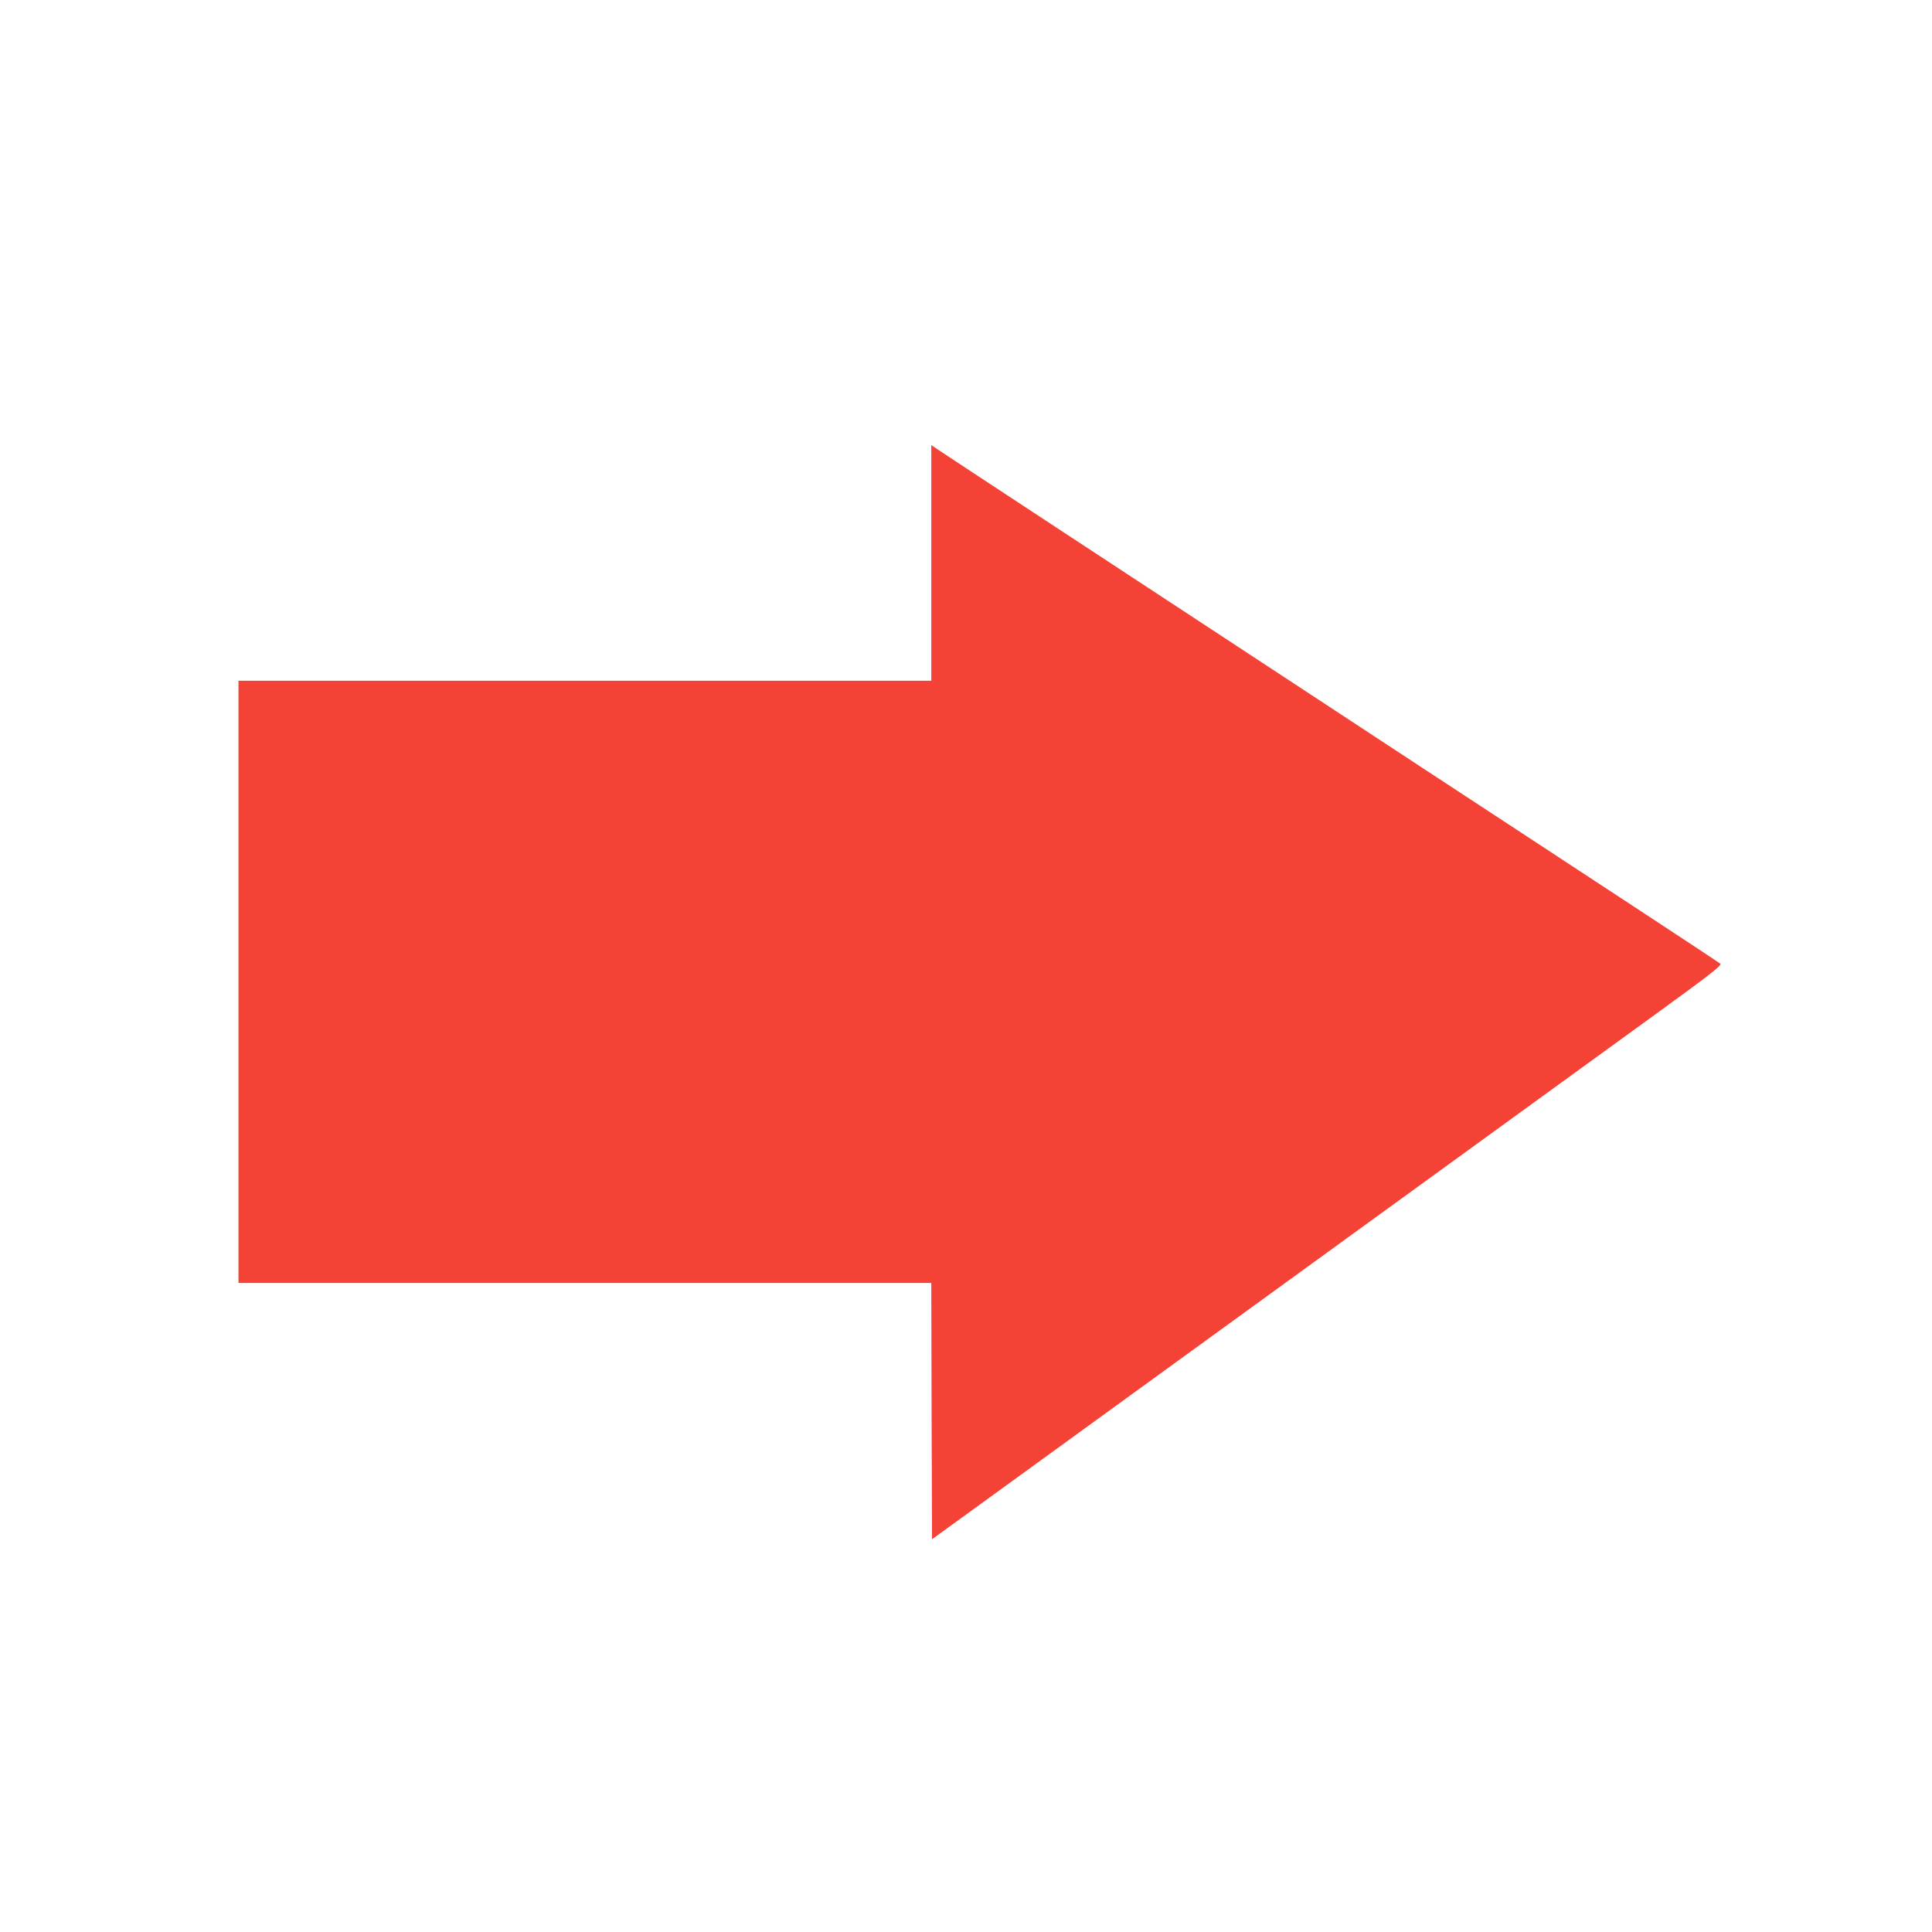
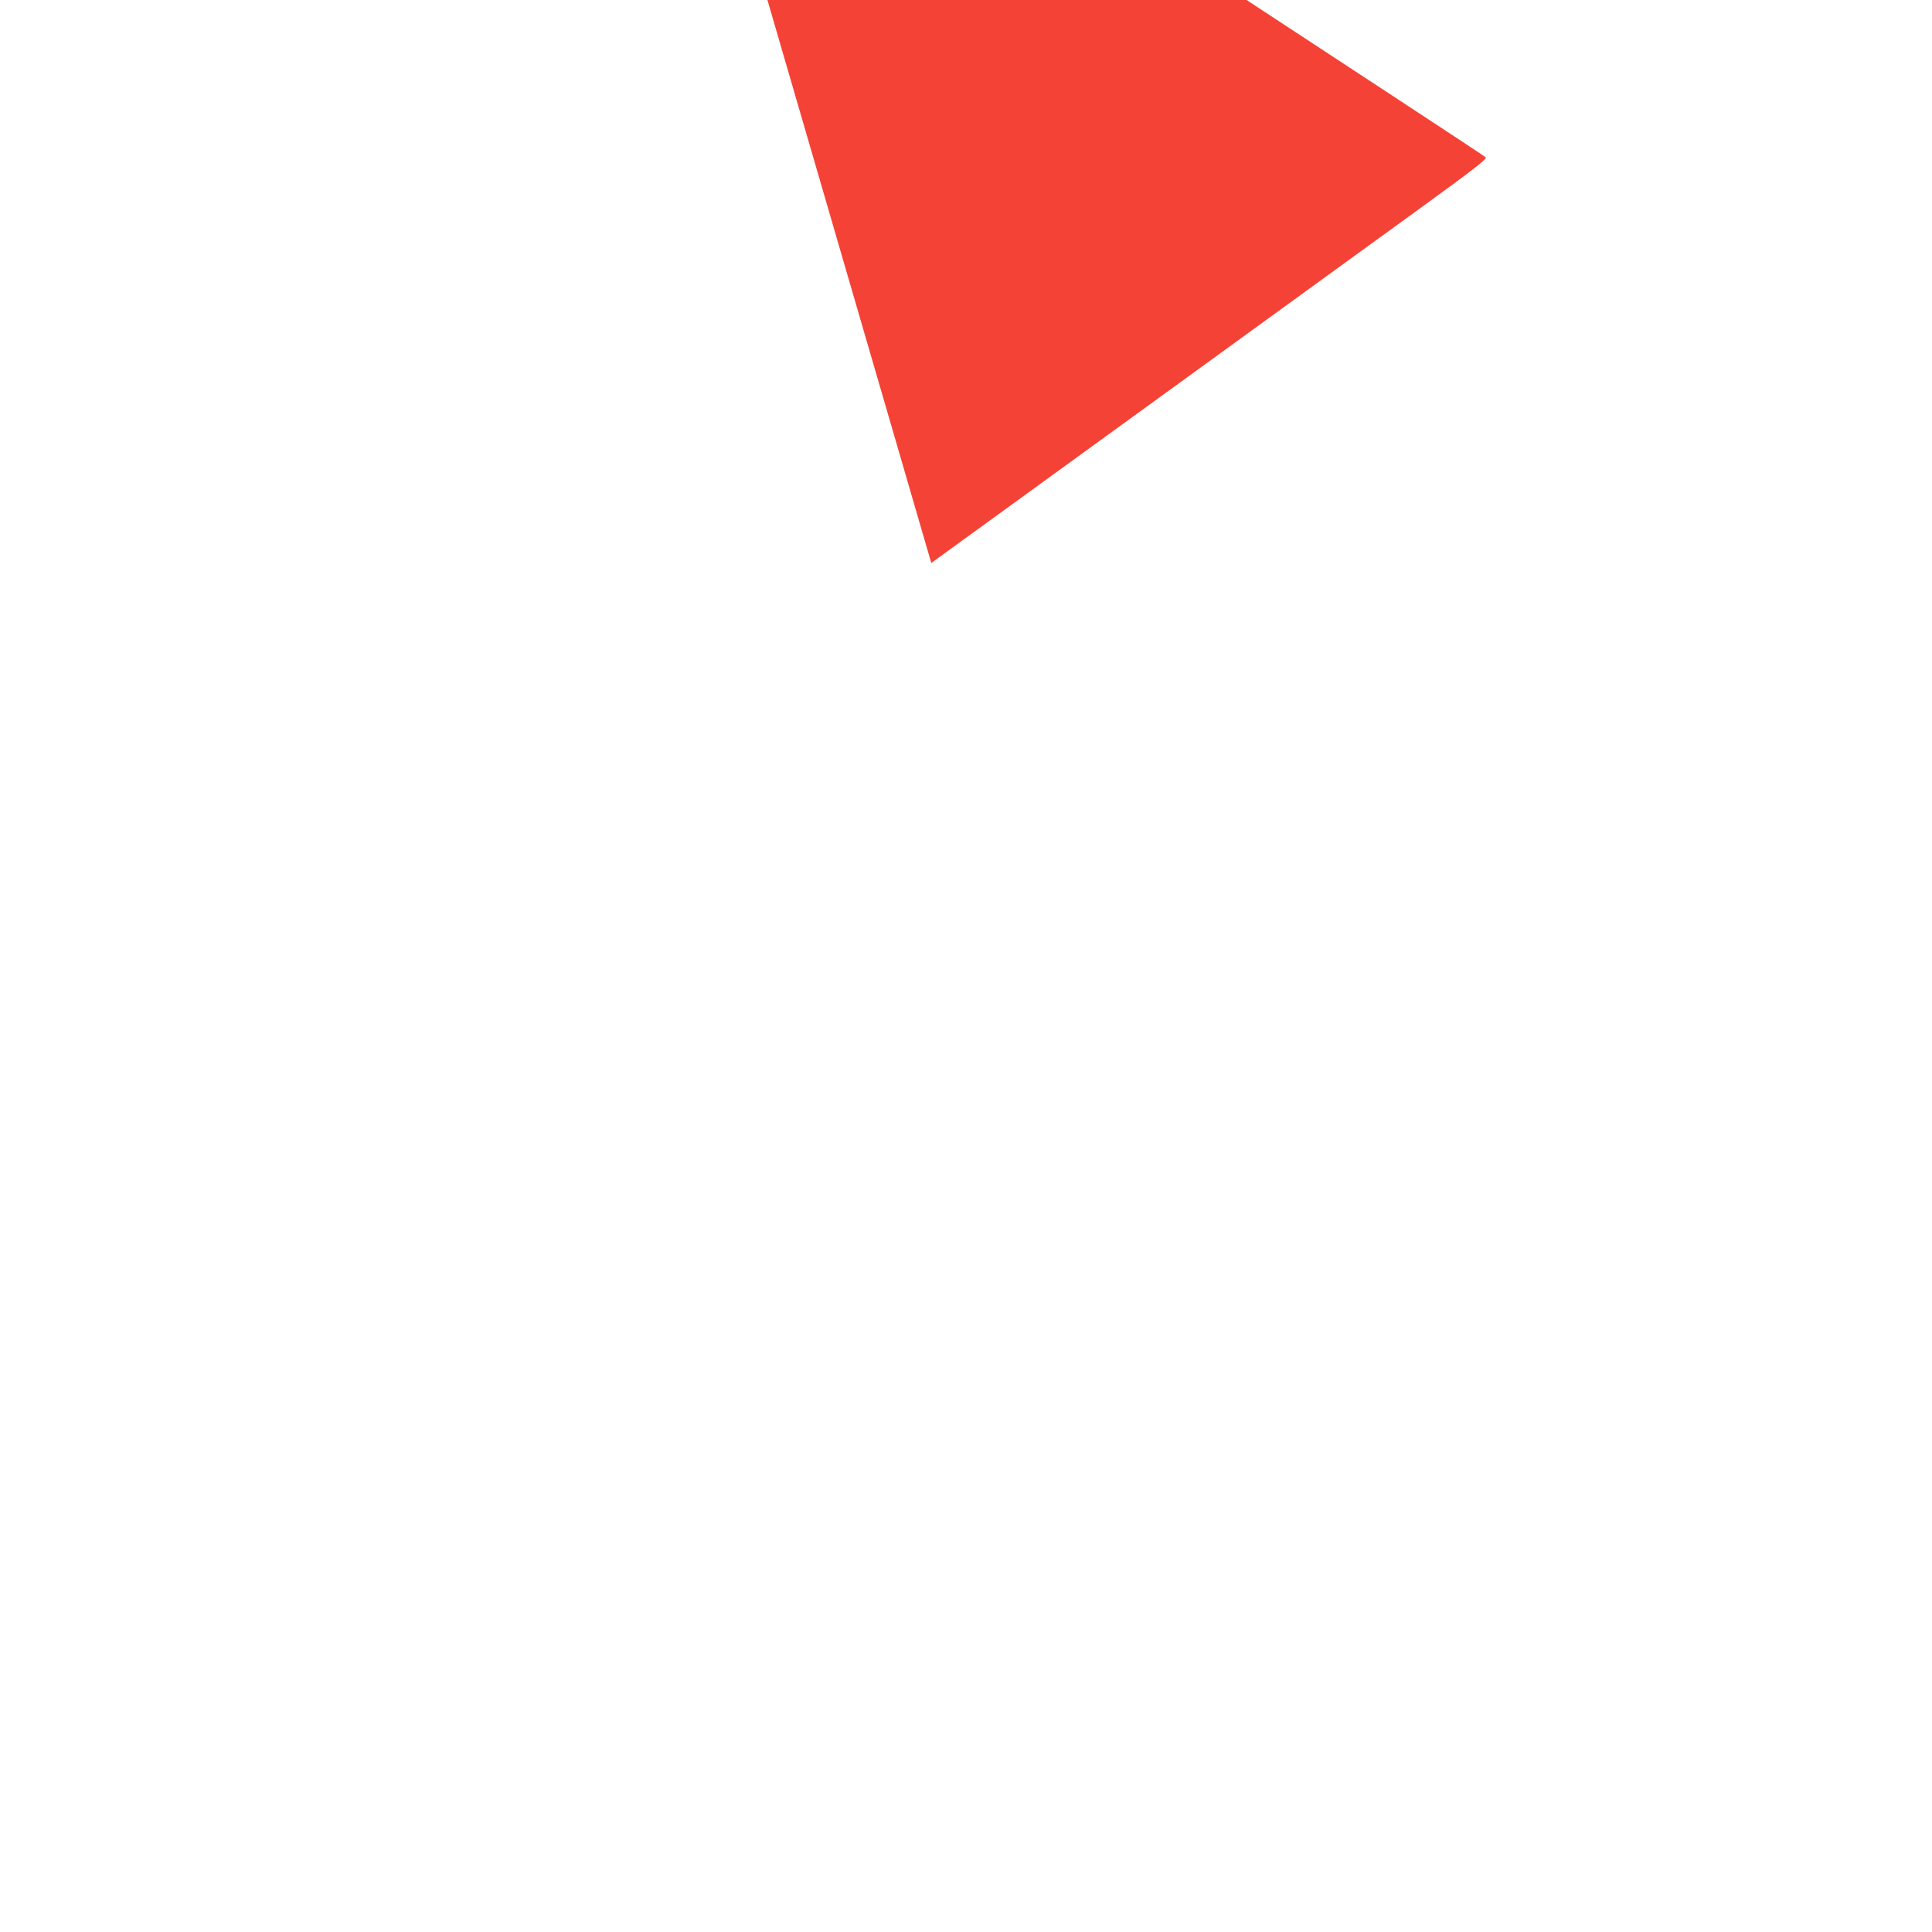
<svg xmlns="http://www.w3.org/2000/svg" width="1280pt" height="1280pt" viewBox="0 0 1280 1280" preserveAspectRatio="xMidYMid meet">
  <g transform="translate(0,1280) scale(0.1,-0.1)" fill="#f44336" stroke="none">
-     <path d="M6170 9070 l0 -780 -2295 0 -2295 0 0 -1995 0 -1995 2295 0 2295 0 2 -849 3 -849 1550 1125 c1735 1259 2566 1862 3233 2346 368 267 451 332 440 342 -7 6 -276 184 -598 395 -322 211 -958 629 -1415 928 -456 300 -900 591 -985 647 -758 497 -2154 1414 -2187 1437 l-43 29 0 -781z" />
+     <path d="M6170 9070 c1735 1259 2566 1862 3233 2346 368 267 451 332 440 342 -7 6 -276 184 -598 395 -322 211 -958 629 -1415 928 -456 300 -900 591 -985 647 -758 497 -2154 1414 -2187 1437 l-43 29 0 -781z" />
  </g>
</svg>